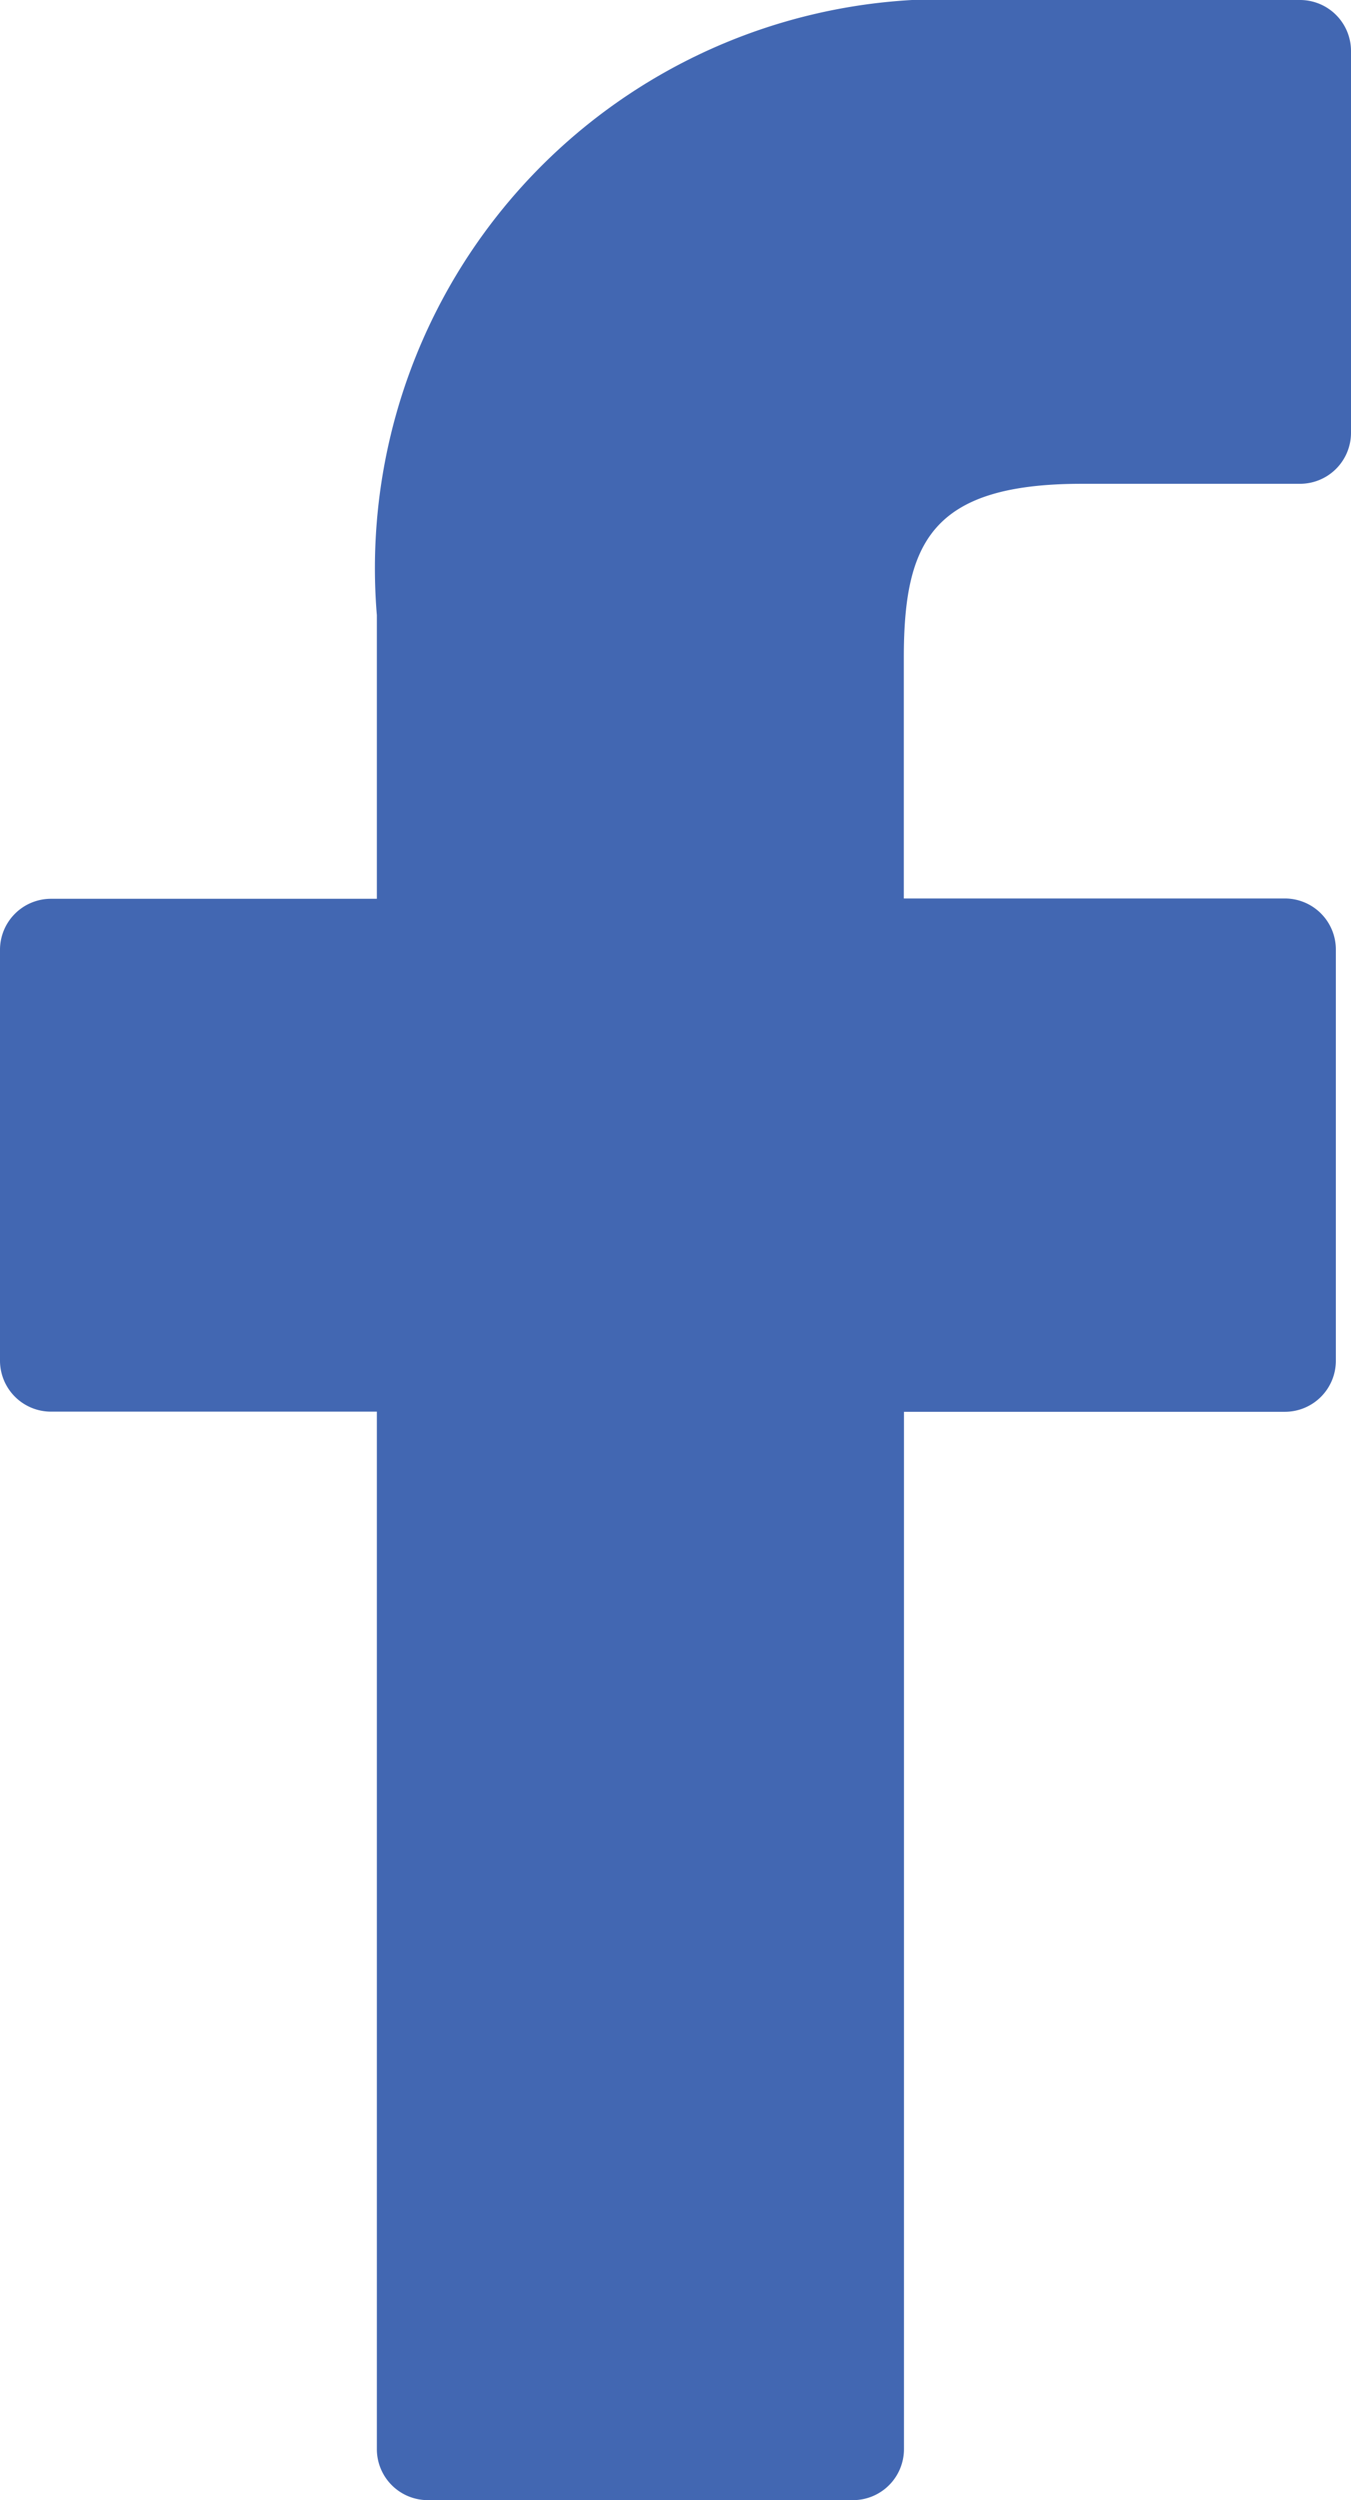
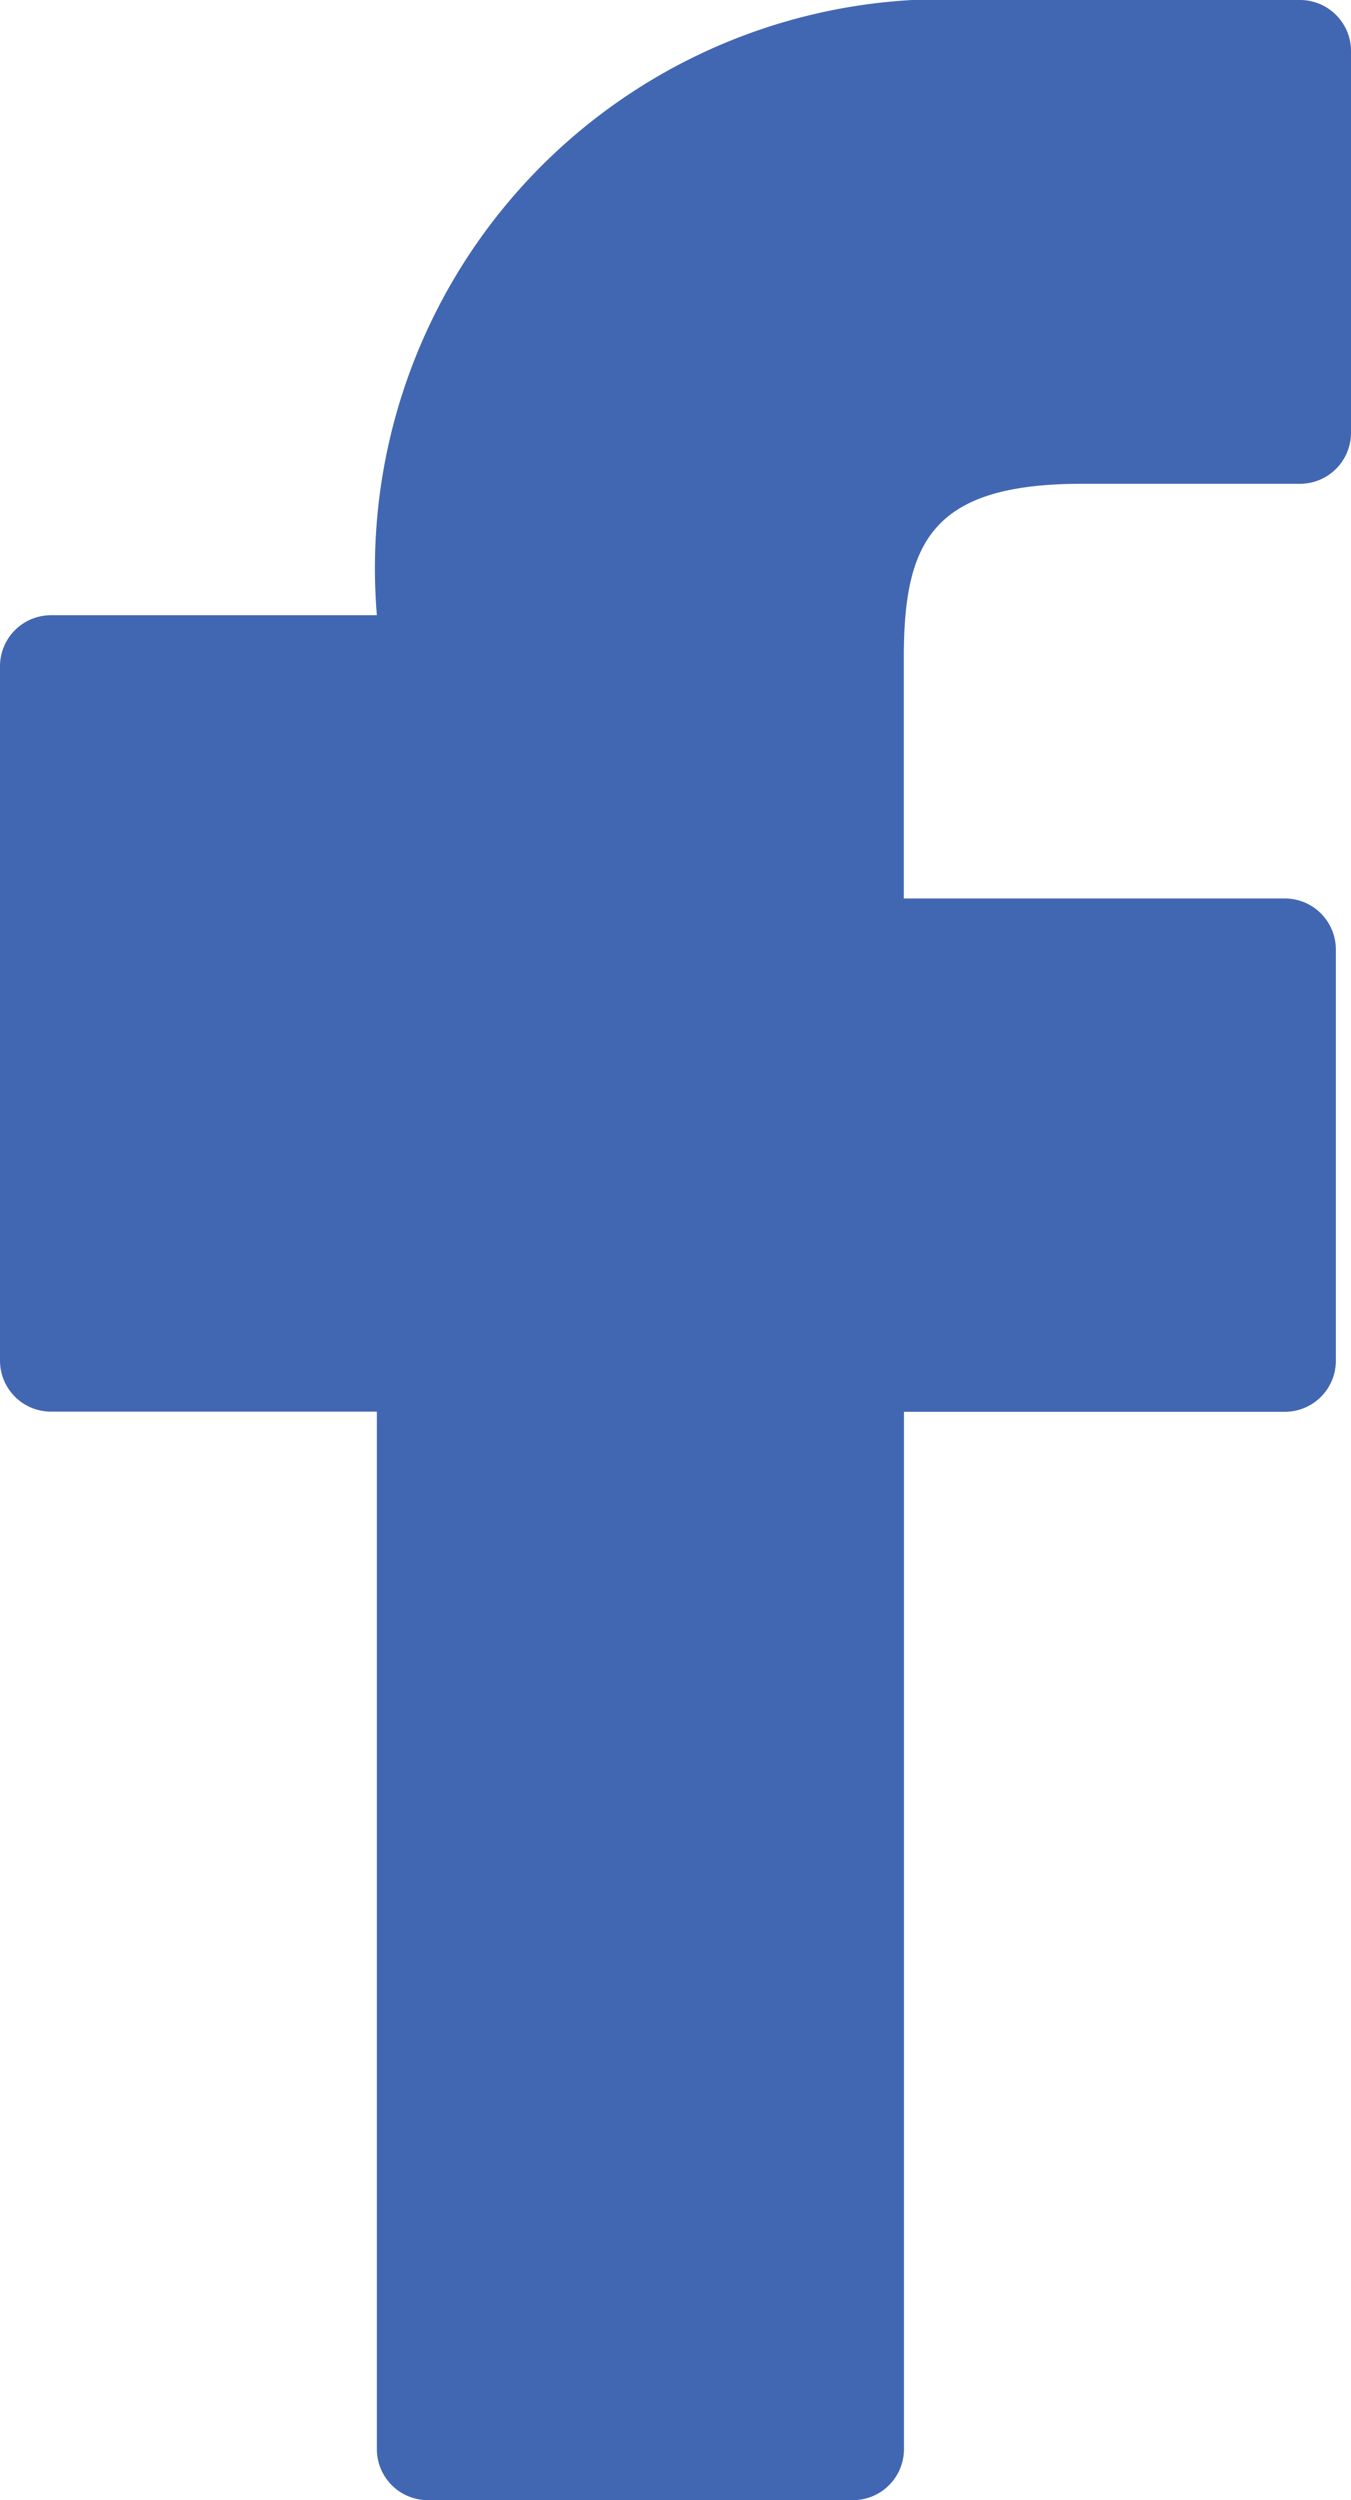
<svg xmlns="http://www.w3.org/2000/svg" width="8.74" height="16.17" viewBox="0 0 8.74 16.17">
-   <path data-name="Path 24" d="M8.412,0h-2.1A3.681,3.681,0,0,0,2.438,3.979V5.813H.33a.33.33,0,0,0-.33.33H0V8.8a.33.33,0,0,0,.33.33H2.438V15.84a.33.33,0,0,0,.33.33h2.75a.33.33,0,0,0,.33-.33h0V9.131H8.312a.33.33,0,0,0,.33-.33V6.141a.33.33,0,0,0-.33-.33H5.847V4.256c0-.747.178-1.127,1.152-1.127H8.411A.33.33,0,0,0,8.74,2.8V.333A.33.33,0,0,0,8.413,0Z" fill="#4267B2" />
+   <path data-name="Path 24" d="M8.412,0h-2.1A3.681,3.681,0,0,0,2.438,3.979H.33a.33.33,0,0,0-.33.33H0V8.8a.33.33,0,0,0,.33.33H2.438V15.84a.33.33,0,0,0,.33.33h2.75a.33.33,0,0,0,.33-.33h0V9.131H8.312a.33.33,0,0,0,.33-.33V6.141a.33.33,0,0,0-.33-.33H5.847V4.256c0-.747.178-1.127,1.152-1.127H8.411A.33.33,0,0,0,8.74,2.8V.333A.33.33,0,0,0,8.413,0Z" fill="#4267B2" />
</svg>